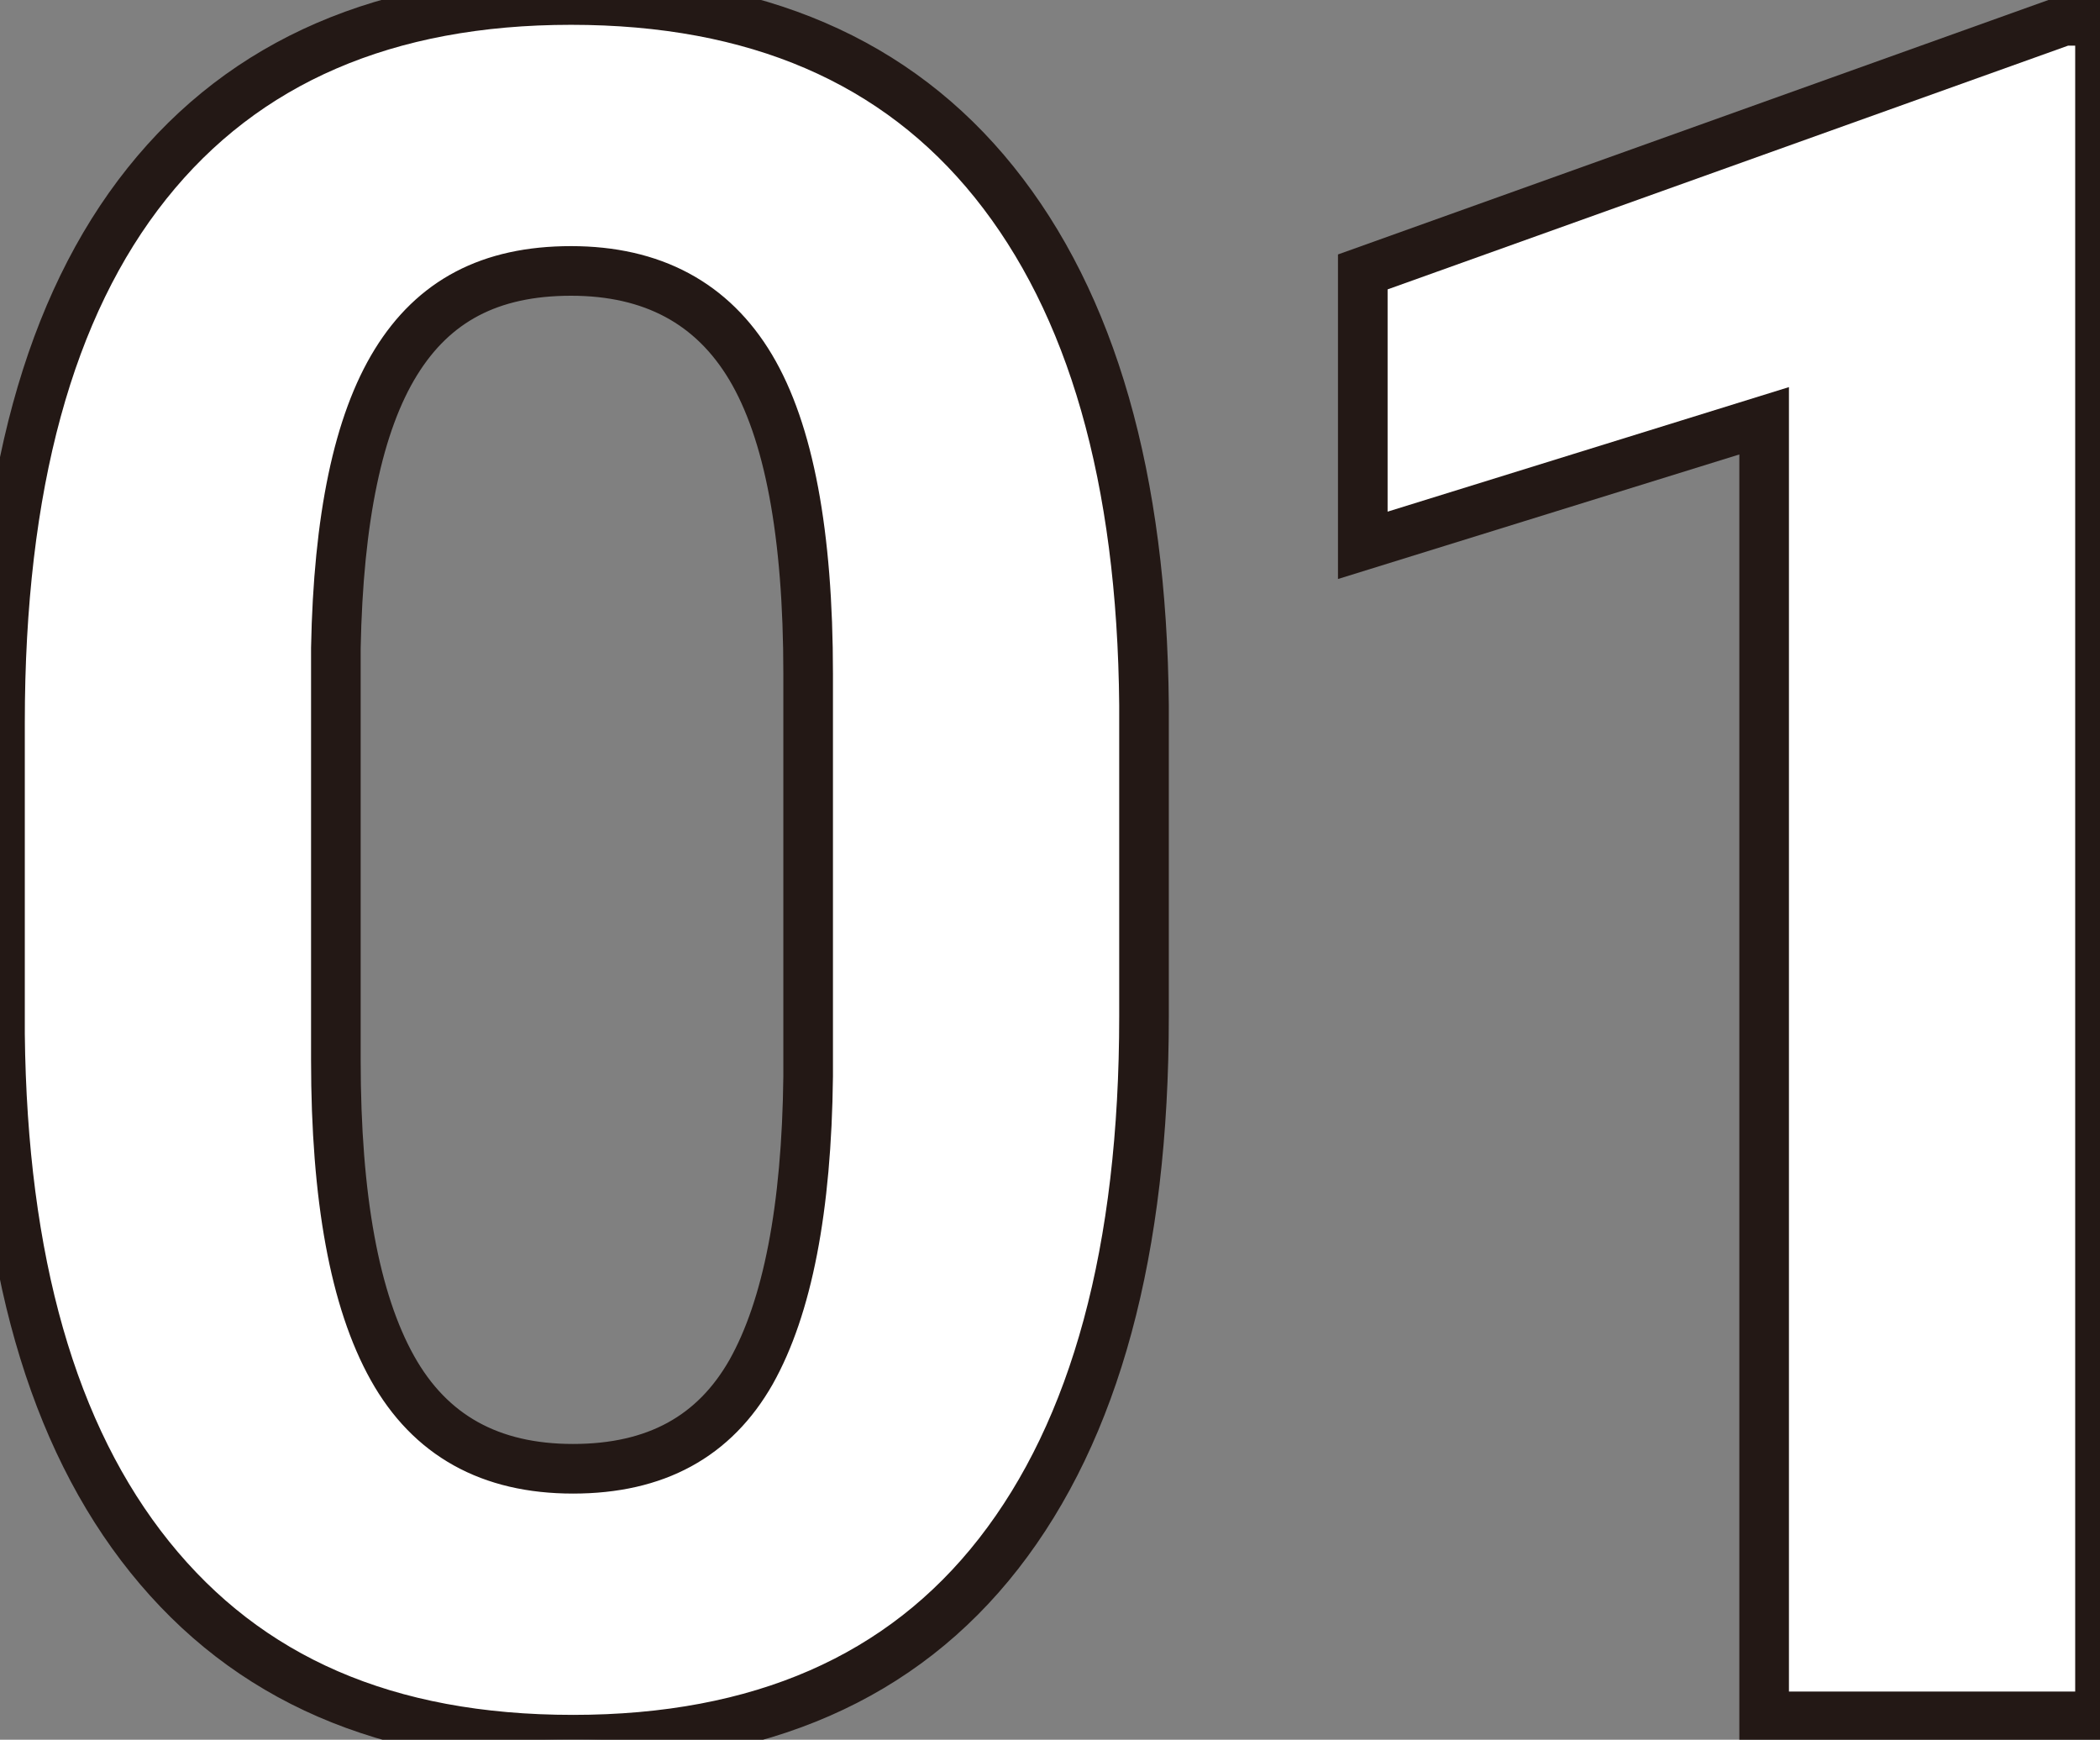
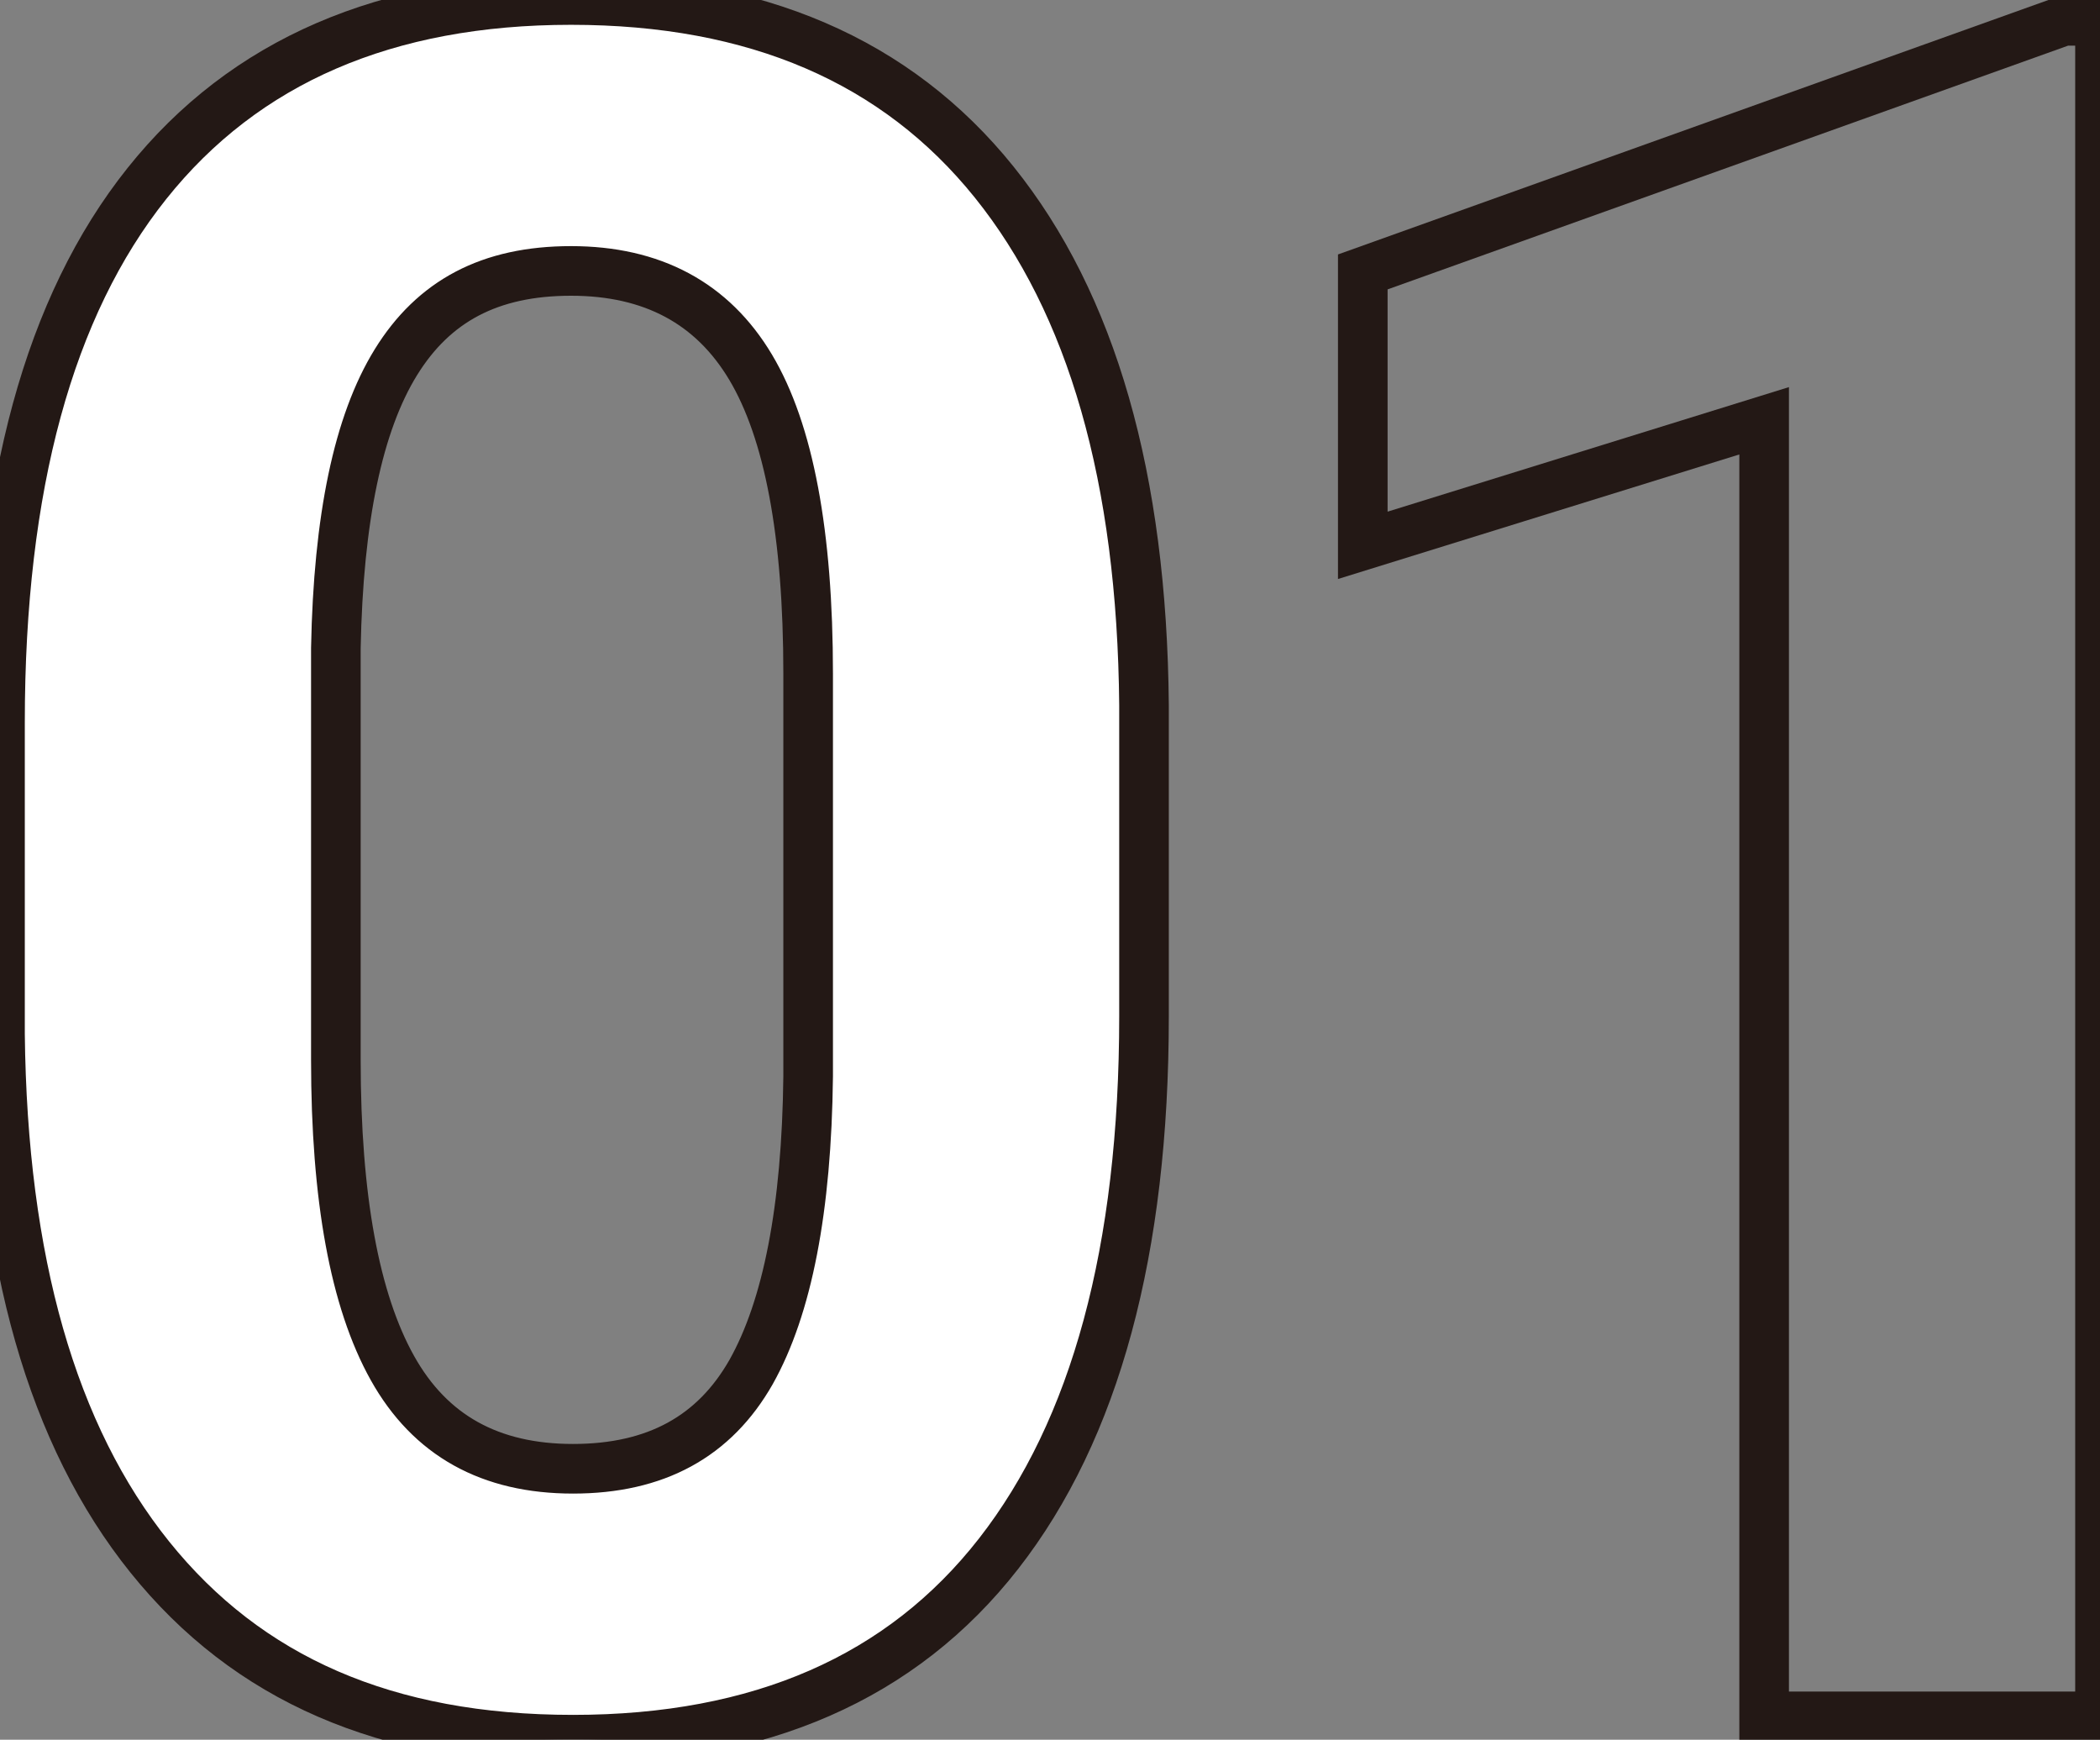
<svg xmlns="http://www.w3.org/2000/svg" id="_レイヤー_2" viewBox="0 0 42.33 35.06">
  <rect x="0" y="0" width="42.33" height="35.06" fill="#808080" stroke="none" />
  <defs>
    <style>.cls-1{fill:none;stroke:#231815;stroke-miterlimit:10;}.cls-2{fill:#fff;}</style>
  </defs>
  <g id="_1">
    <path class="cls-2" d="M23.06,20.48c0,4.72-.98,8.33-2.93,10.83s-4.81,3.75-8.58,3.75-6.56-1.23-8.53-3.68S.05,25.41,0,20.84v-6.28C0,9.79.99,6.17,2.96,3.7S7.79,0,11.51,0s6.56,1.22,8.53,3.67,2.98,5.96,3.02,10.54v6.28ZM16.29,13.58c0-2.83-.39-4.89-1.16-6.18s-1.98-1.94-3.62-1.94-2.77.61-3.53,1.84-1.16,3.15-1.21,5.76v8.3c0,2.78.38,4.85,1.14,6.21s1.97,2.03,3.64,2.03,2.85-.65,3.59-1.95c.73-1.3,1.12-3.28,1.15-5.96v-8.12Z" />
-     <path class="cls-2" d="M42.33,34.59h-6.77V8.48l-8.09,2.51v-5.51L41.6.42h.73v34.17Z" />
    <path class="cls-1" d="M23.06,20.48c0,4.72-.98,8.33-2.93,10.83s-4.81,3.75-8.58,3.75-6.56-1.23-8.53-3.68S.05,25.41,0,20.84v-6.28C0,9.79.99,6.17,2.96,3.7S7.79,0,11.51,0s6.56,1.22,8.53,3.67,2.98,5.96,3.02,10.54v6.28ZM16.29,13.58c0-2.83-.39-4.89-1.16-6.18s-1.98-1.94-3.62-1.94-2.77.61-3.53,1.84-1.16,3.15-1.21,5.76v8.3c0,2.78.38,4.85,1.14,6.21s1.97,2.03,3.64,2.03,2.85-.65,3.59-1.95c.73-1.3,1.12-3.28,1.15-5.96v-8.12Z" />
    <path class="cls-1" d="M42.33,34.59h-6.77V8.48l-8.09,2.51v-5.51L41.6.42h.73v34.17Z" />
  </g>
</svg>